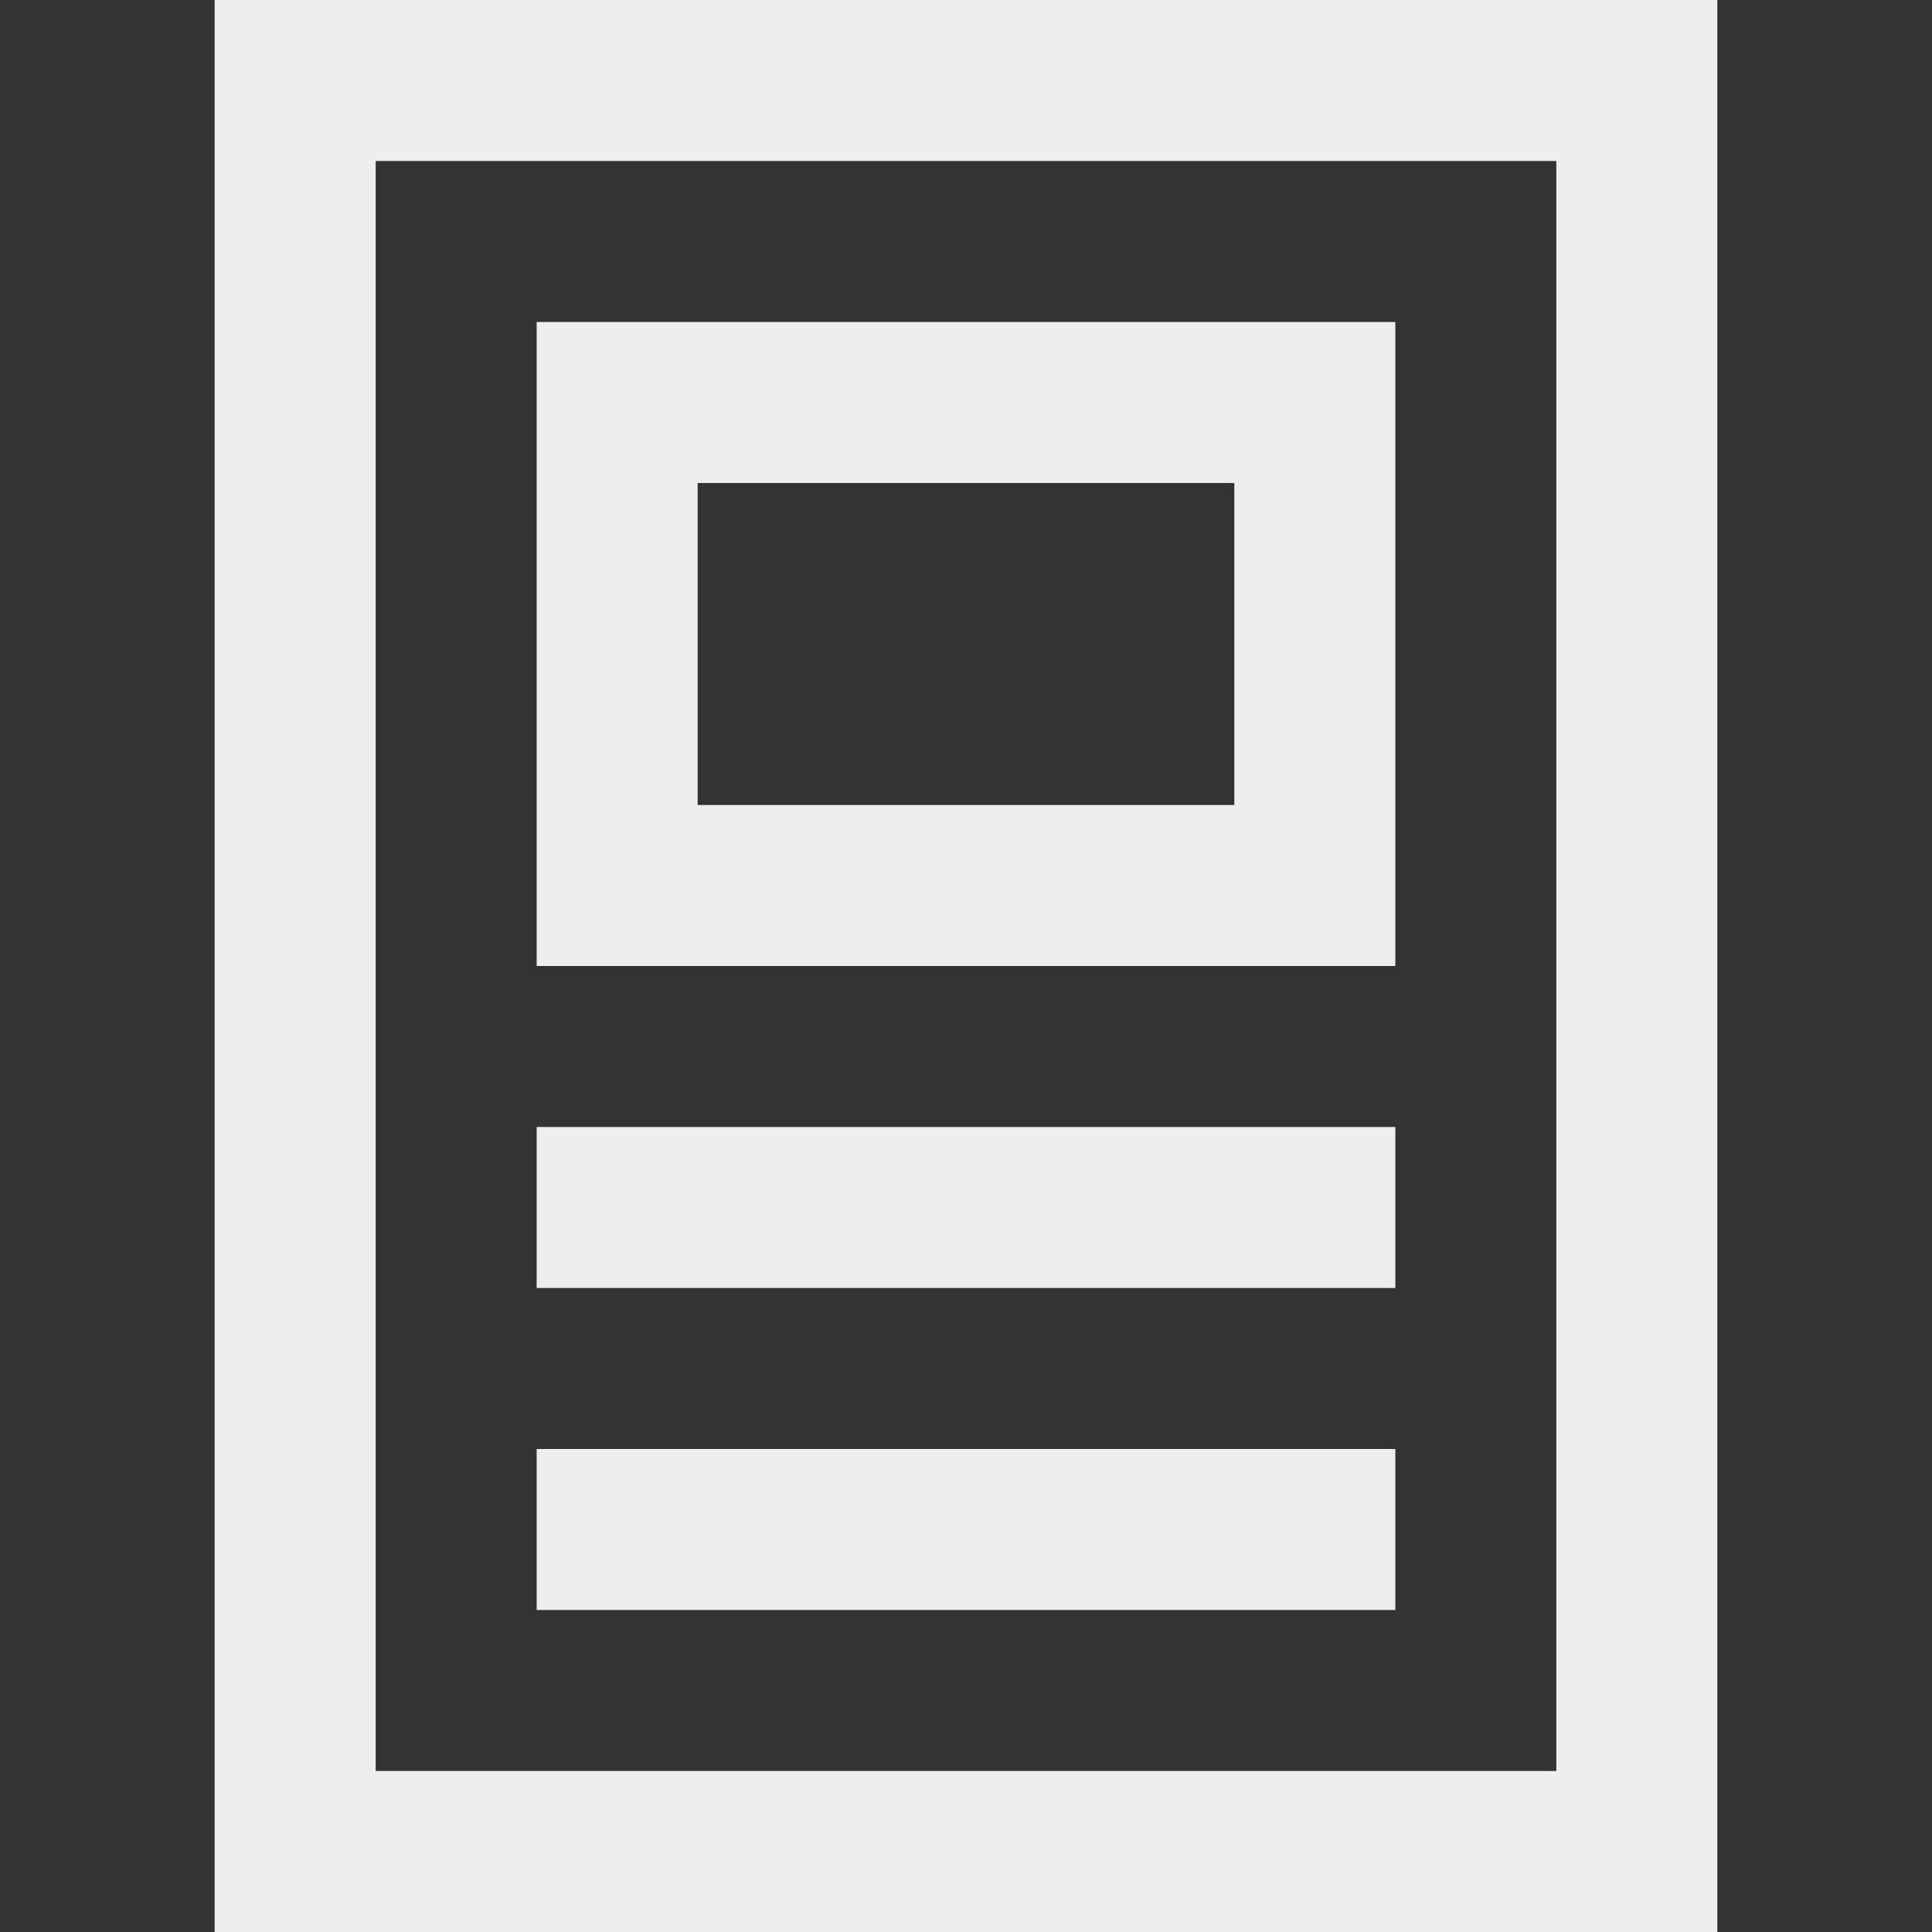
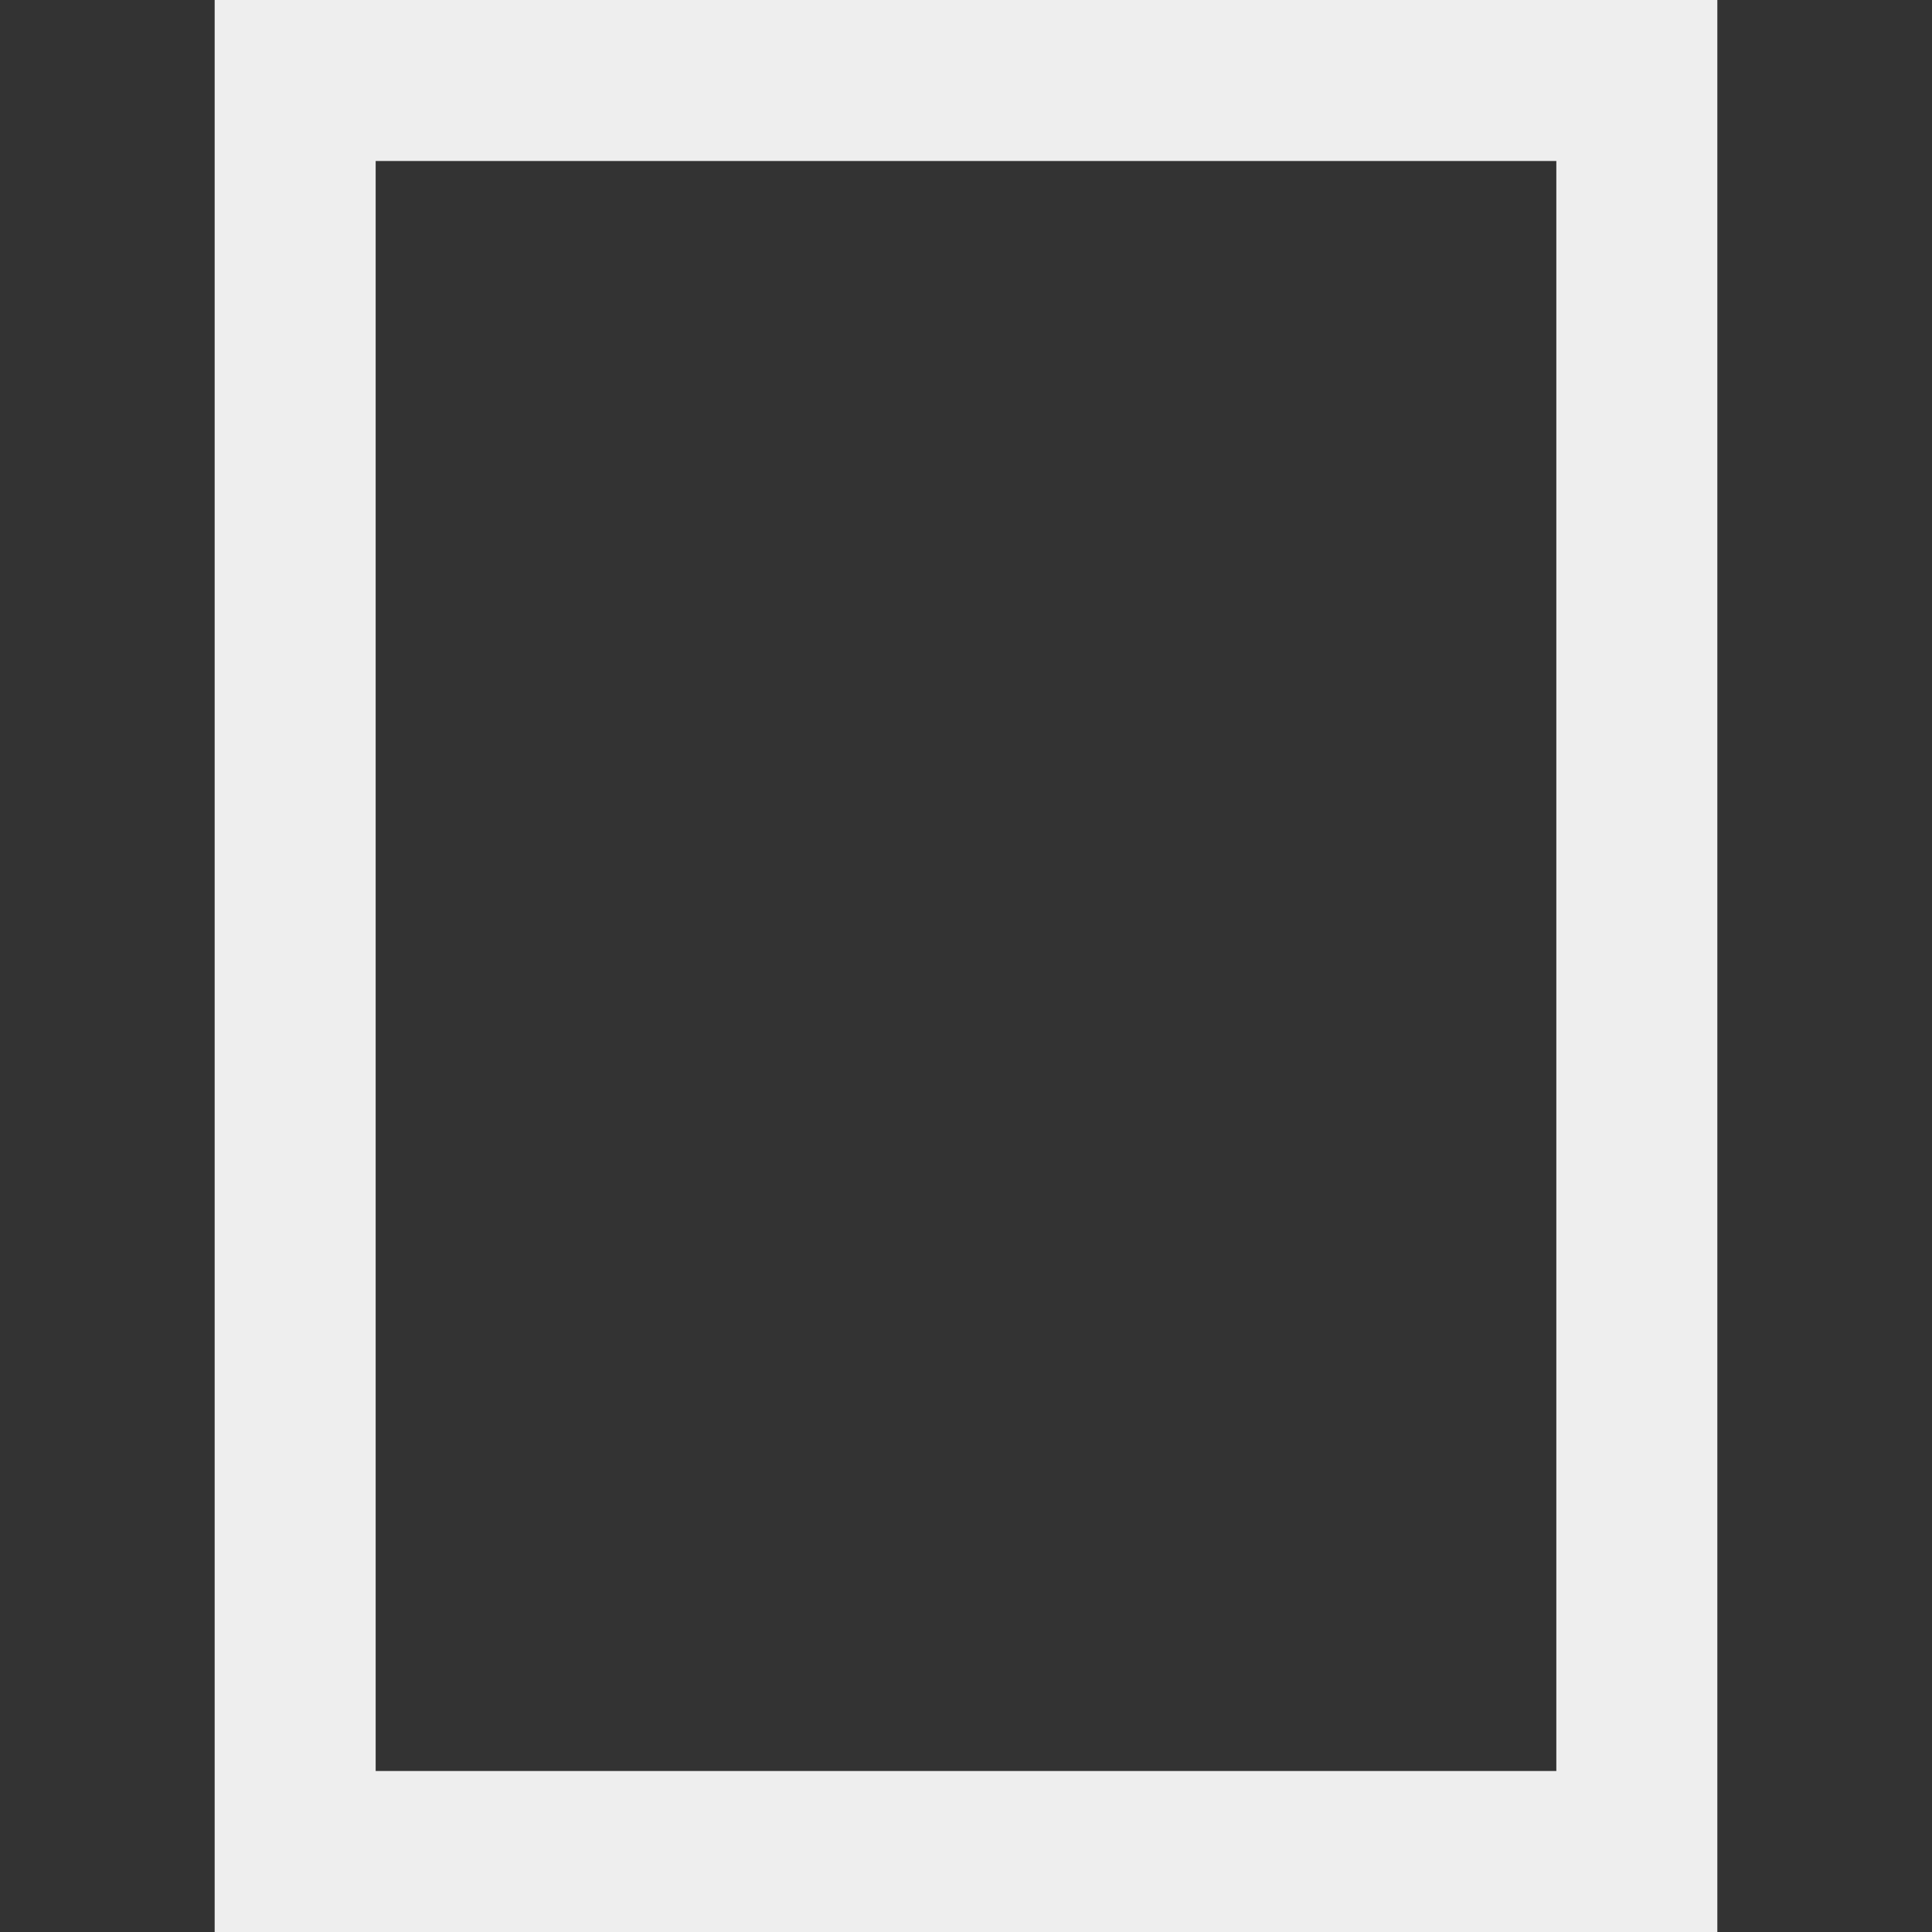
<svg xmlns="http://www.w3.org/2000/svg" id="Layer_1" x="0px" y="0px" viewBox="0 0 18 18" style="enable-background:new 0 0 18 18;" xml:space="preserve">
  <rect x="0" y="0" width="18" height="18" fill="#333333" stroke="none" />
  <style type="text/css">	.st0{fill:#EEEEEE;}</style>
-   <path class="st0" d="M16,18H2V0h14V18z M3.5,16.5h11v-15h-11V16.5z" />
-   <path class="st0" d="M13,9H5V3h8V9z M6.5,7.5h5v-3h-5V7.5z" />
-   <rect x="5" y="10.5" class="st0" width="8" height="1.5" />
-   <rect x="5" y="13.5" class="st0" width="8" height="1.5" />
+   <path class="st0" d="M16,18H2V0h14V18M3.5,16.5h11v-15h-11V16.5z" />
</svg>